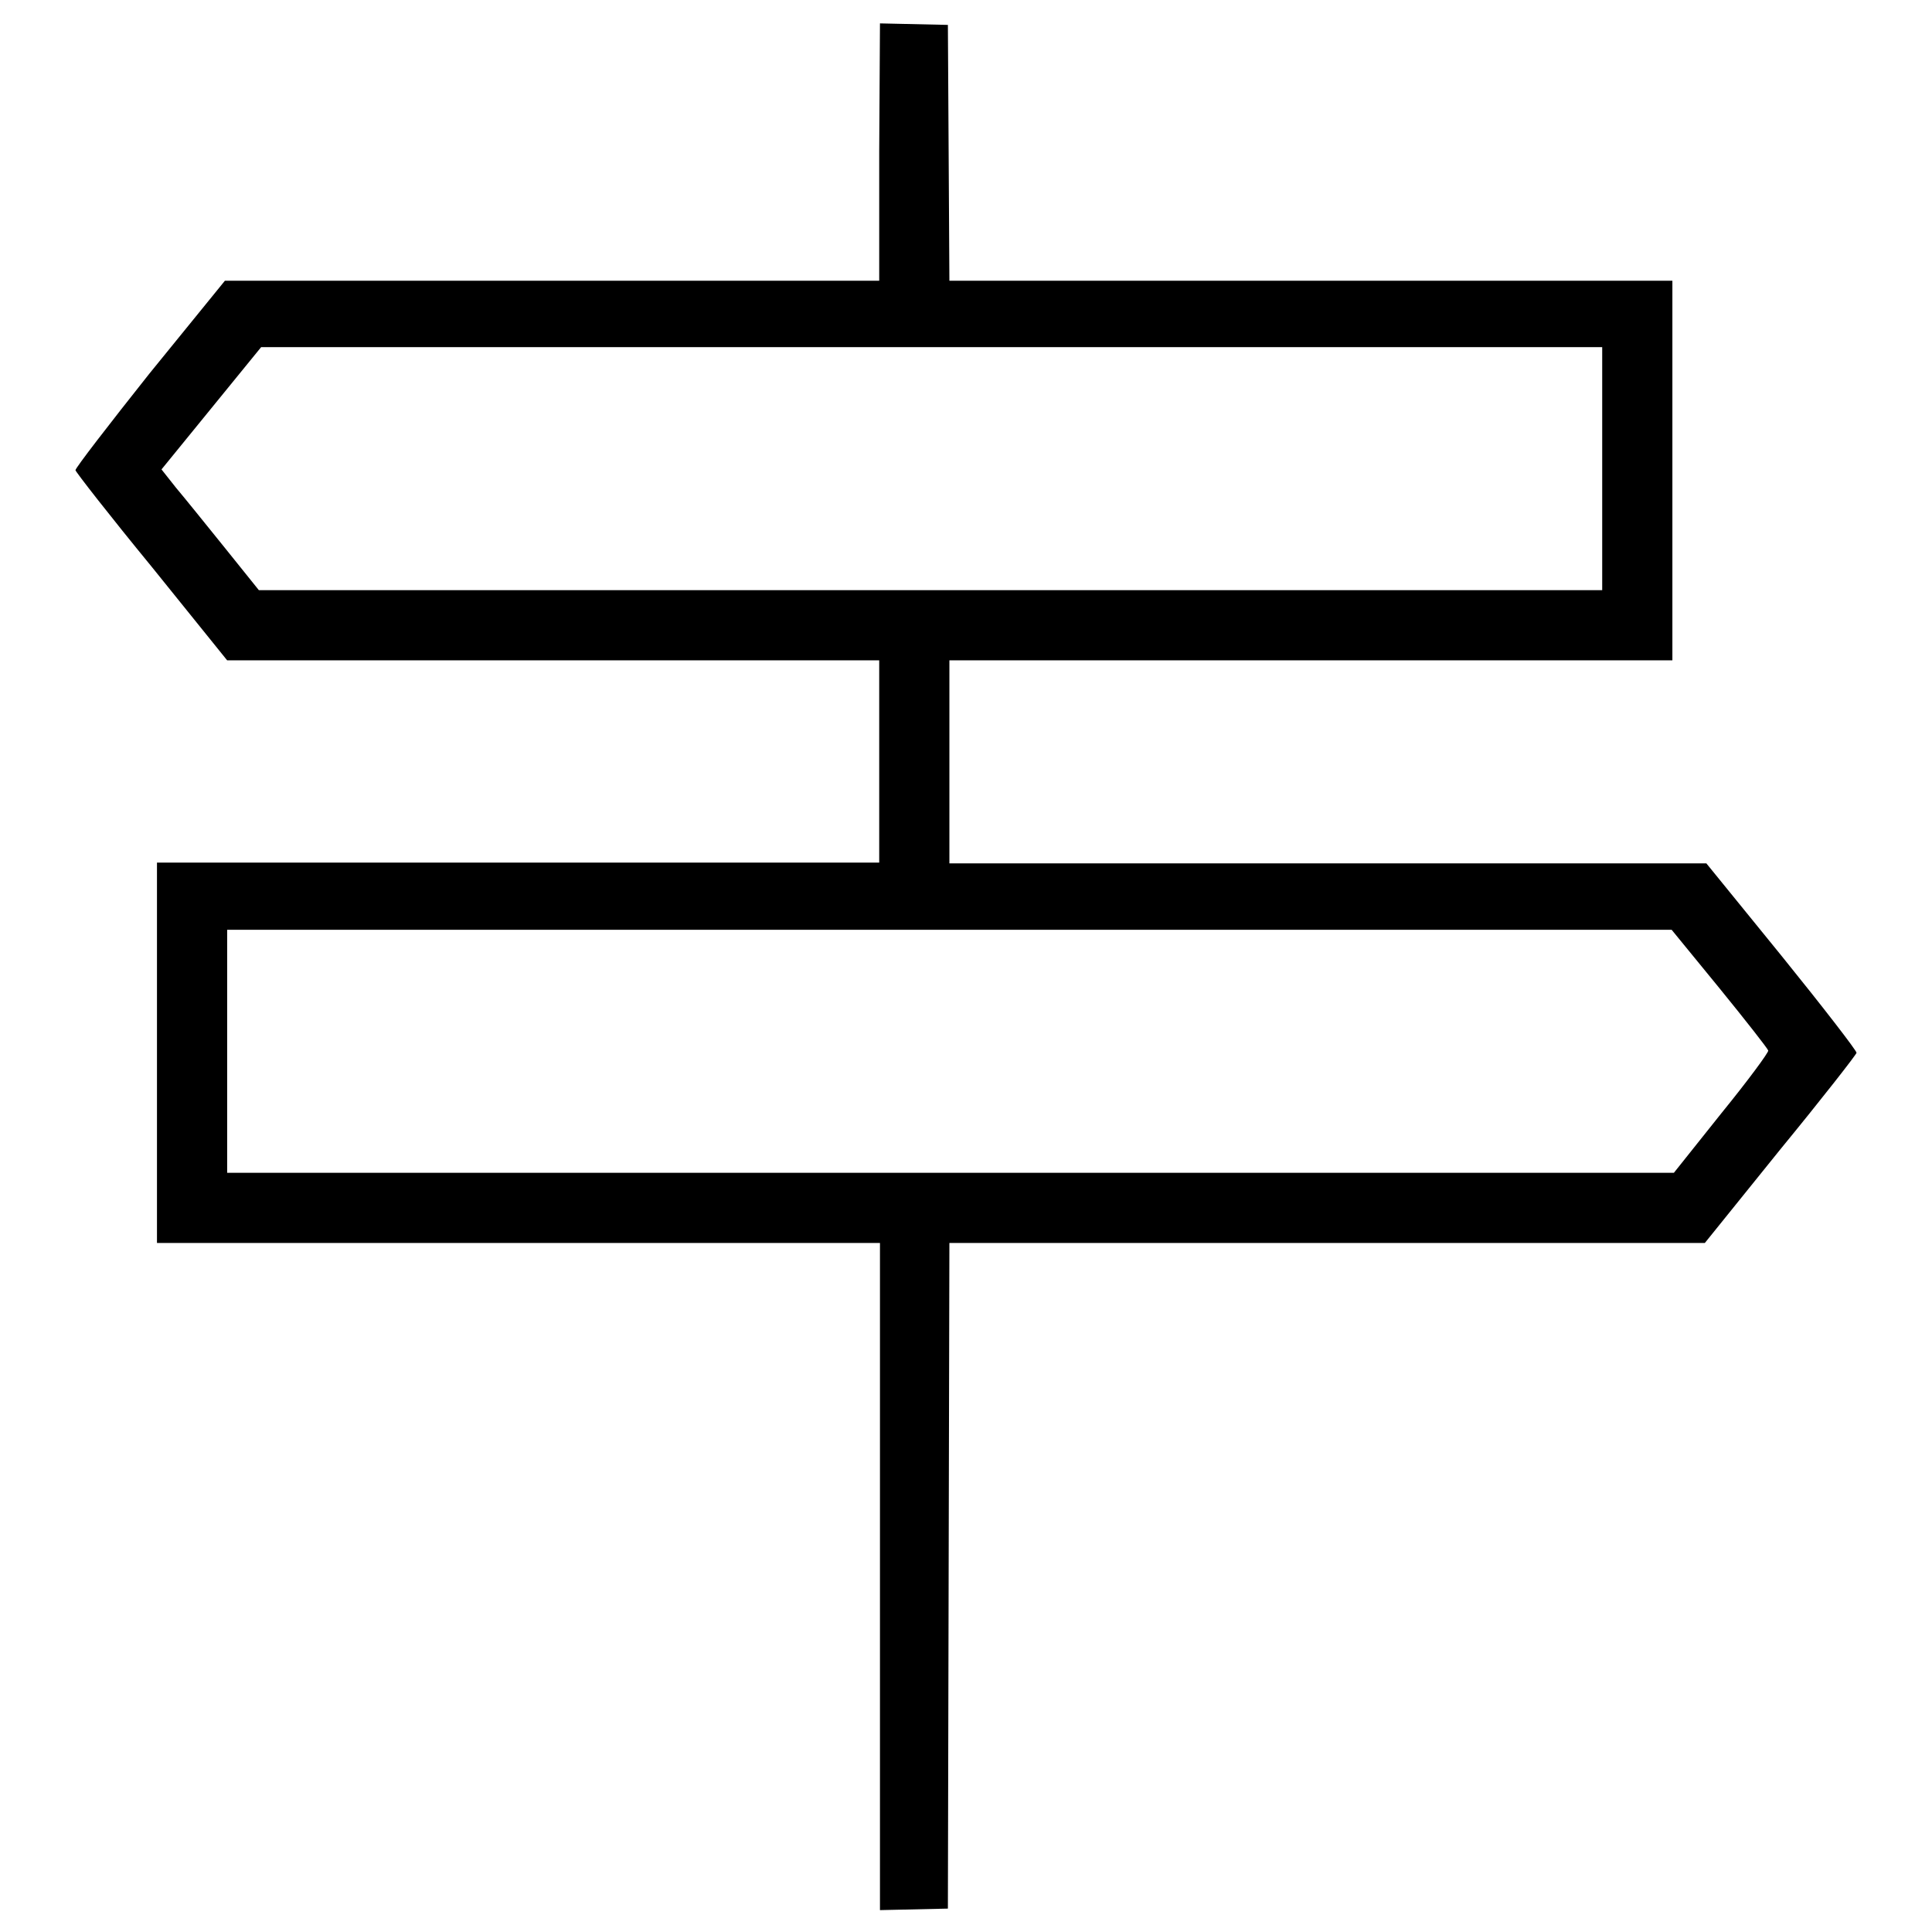
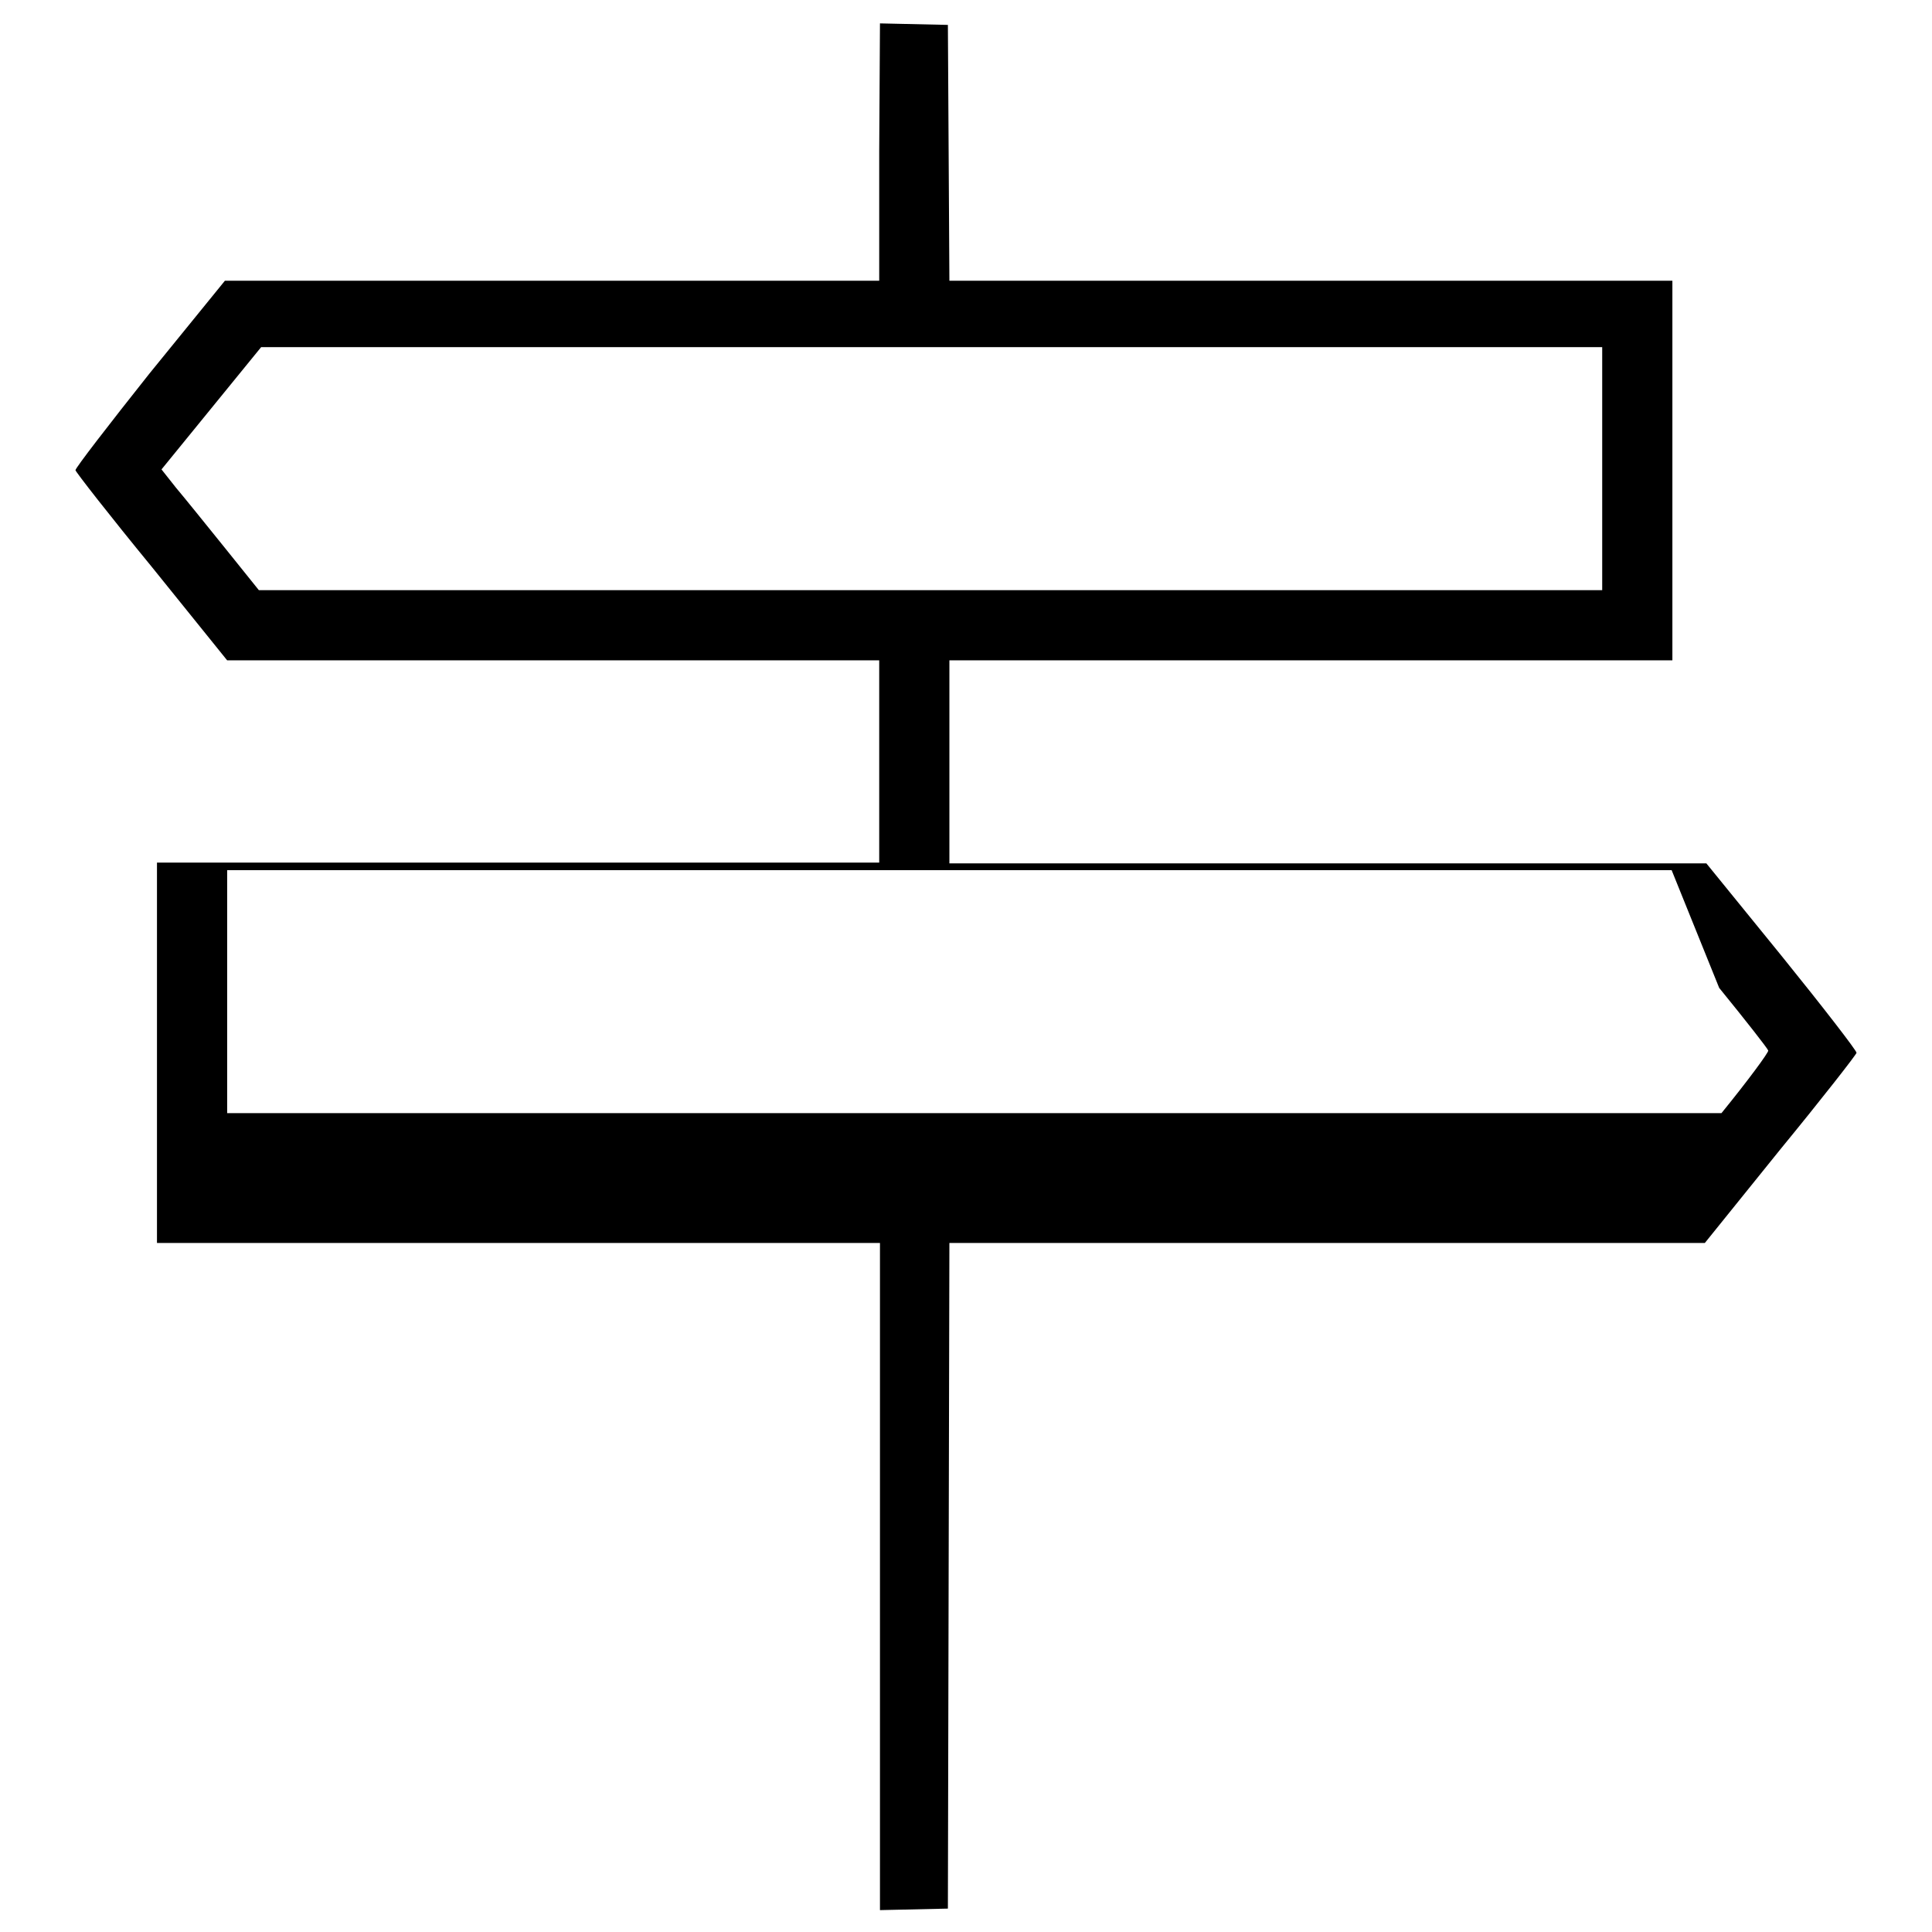
<svg xmlns="http://www.w3.org/2000/svg" version="1.1" x="0px" y="0px" viewBox="0 0 256 256" enable-background="new 0 0 256 256" xml:space="preserve">
  <g>
    <g>
      <g>
-         <path fill="#000000" d="M116.5,20.1v17.1H73.2l-43.4,0l-10,12.3C14.4,56.3,10,62,10,62.3c0,0.2,4.6,6.1,10.1,12.8l10,12.4h43.2h43.2v13.4v13.4H68.7H20.8v25.2v25.2h47.9h47.9v44.2v44.2l4.5-0.1l4.5-0.1l0.1-44.1l0.1-44.1h50.1h50l10-12.4c5.5-6.7,10.1-12.6,10.1-12.8c0-0.3-4.4-6-9.9-12.8l-10-12.3H176l-50.2,0v-13.4V87.5h47.9h47.9V62.3V37.2h-47.9h-47.9l-0.1-17l-0.1-16.9l-4.5-0.1l-4.5-0.1L116.5,20.1L116.5,20.1z M212.3,62.1v16.1h-89h-89l-4.5-5.6c-2.5-3.1-5.4-6.7-6.5-8l-1.9-2.4l6.6-8.1l6.6-8.1h88.8h88.9L212.3,62.1L212.3,62.1z M227.8,130.9c3.5,4.3,6.4,8,6.5,8.3c0.1,0.2-2.7,4-6.2,8.3l-6.3,7.9h-95.9H30.1v-16.1v-16.1h95.7h95.7L227.8,130.9z" />
+         <path fill="#000000" d="M116.5,20.1v17.1H73.2l-43.4,0l-10,12.3C14.4,56.3,10,62,10,62.3c0,0.2,4.6,6.1,10.1,12.8l10,12.4h43.2h43.2v13.4v13.4H68.7H20.8v25.2v25.2h47.9h47.9v44.2v44.2l4.5-0.1l4.5-0.1l0.1-44.1l0.1-44.1h50.1h50l10-12.4c5.5-6.7,10.1-12.6,10.1-12.8c0-0.3-4.4-6-9.9-12.8l-10-12.3H176l-50.2,0v-13.4V87.5h47.9h47.9V62.3V37.2h-47.9h-47.9l-0.1-17l-0.1-16.9l-4.5-0.1l-4.5-0.1L116.5,20.1L116.5,20.1z M212.3,62.1v16.1h-89h-89l-4.5-5.6c-2.5-3.1-5.4-6.7-6.5-8l-1.9-2.4l6.6-8.1l6.6-8.1h88.8h88.9L212.3,62.1L212.3,62.1z M227.8,130.9c3.5,4.3,6.4,8,6.5,8.3c0.1,0.2-2.7,4-6.2,8.3h-95.9H30.1v-16.1v-16.1h95.7h95.7L227.8,130.9z" />
      </g>
    </g>
  </g>
</svg>